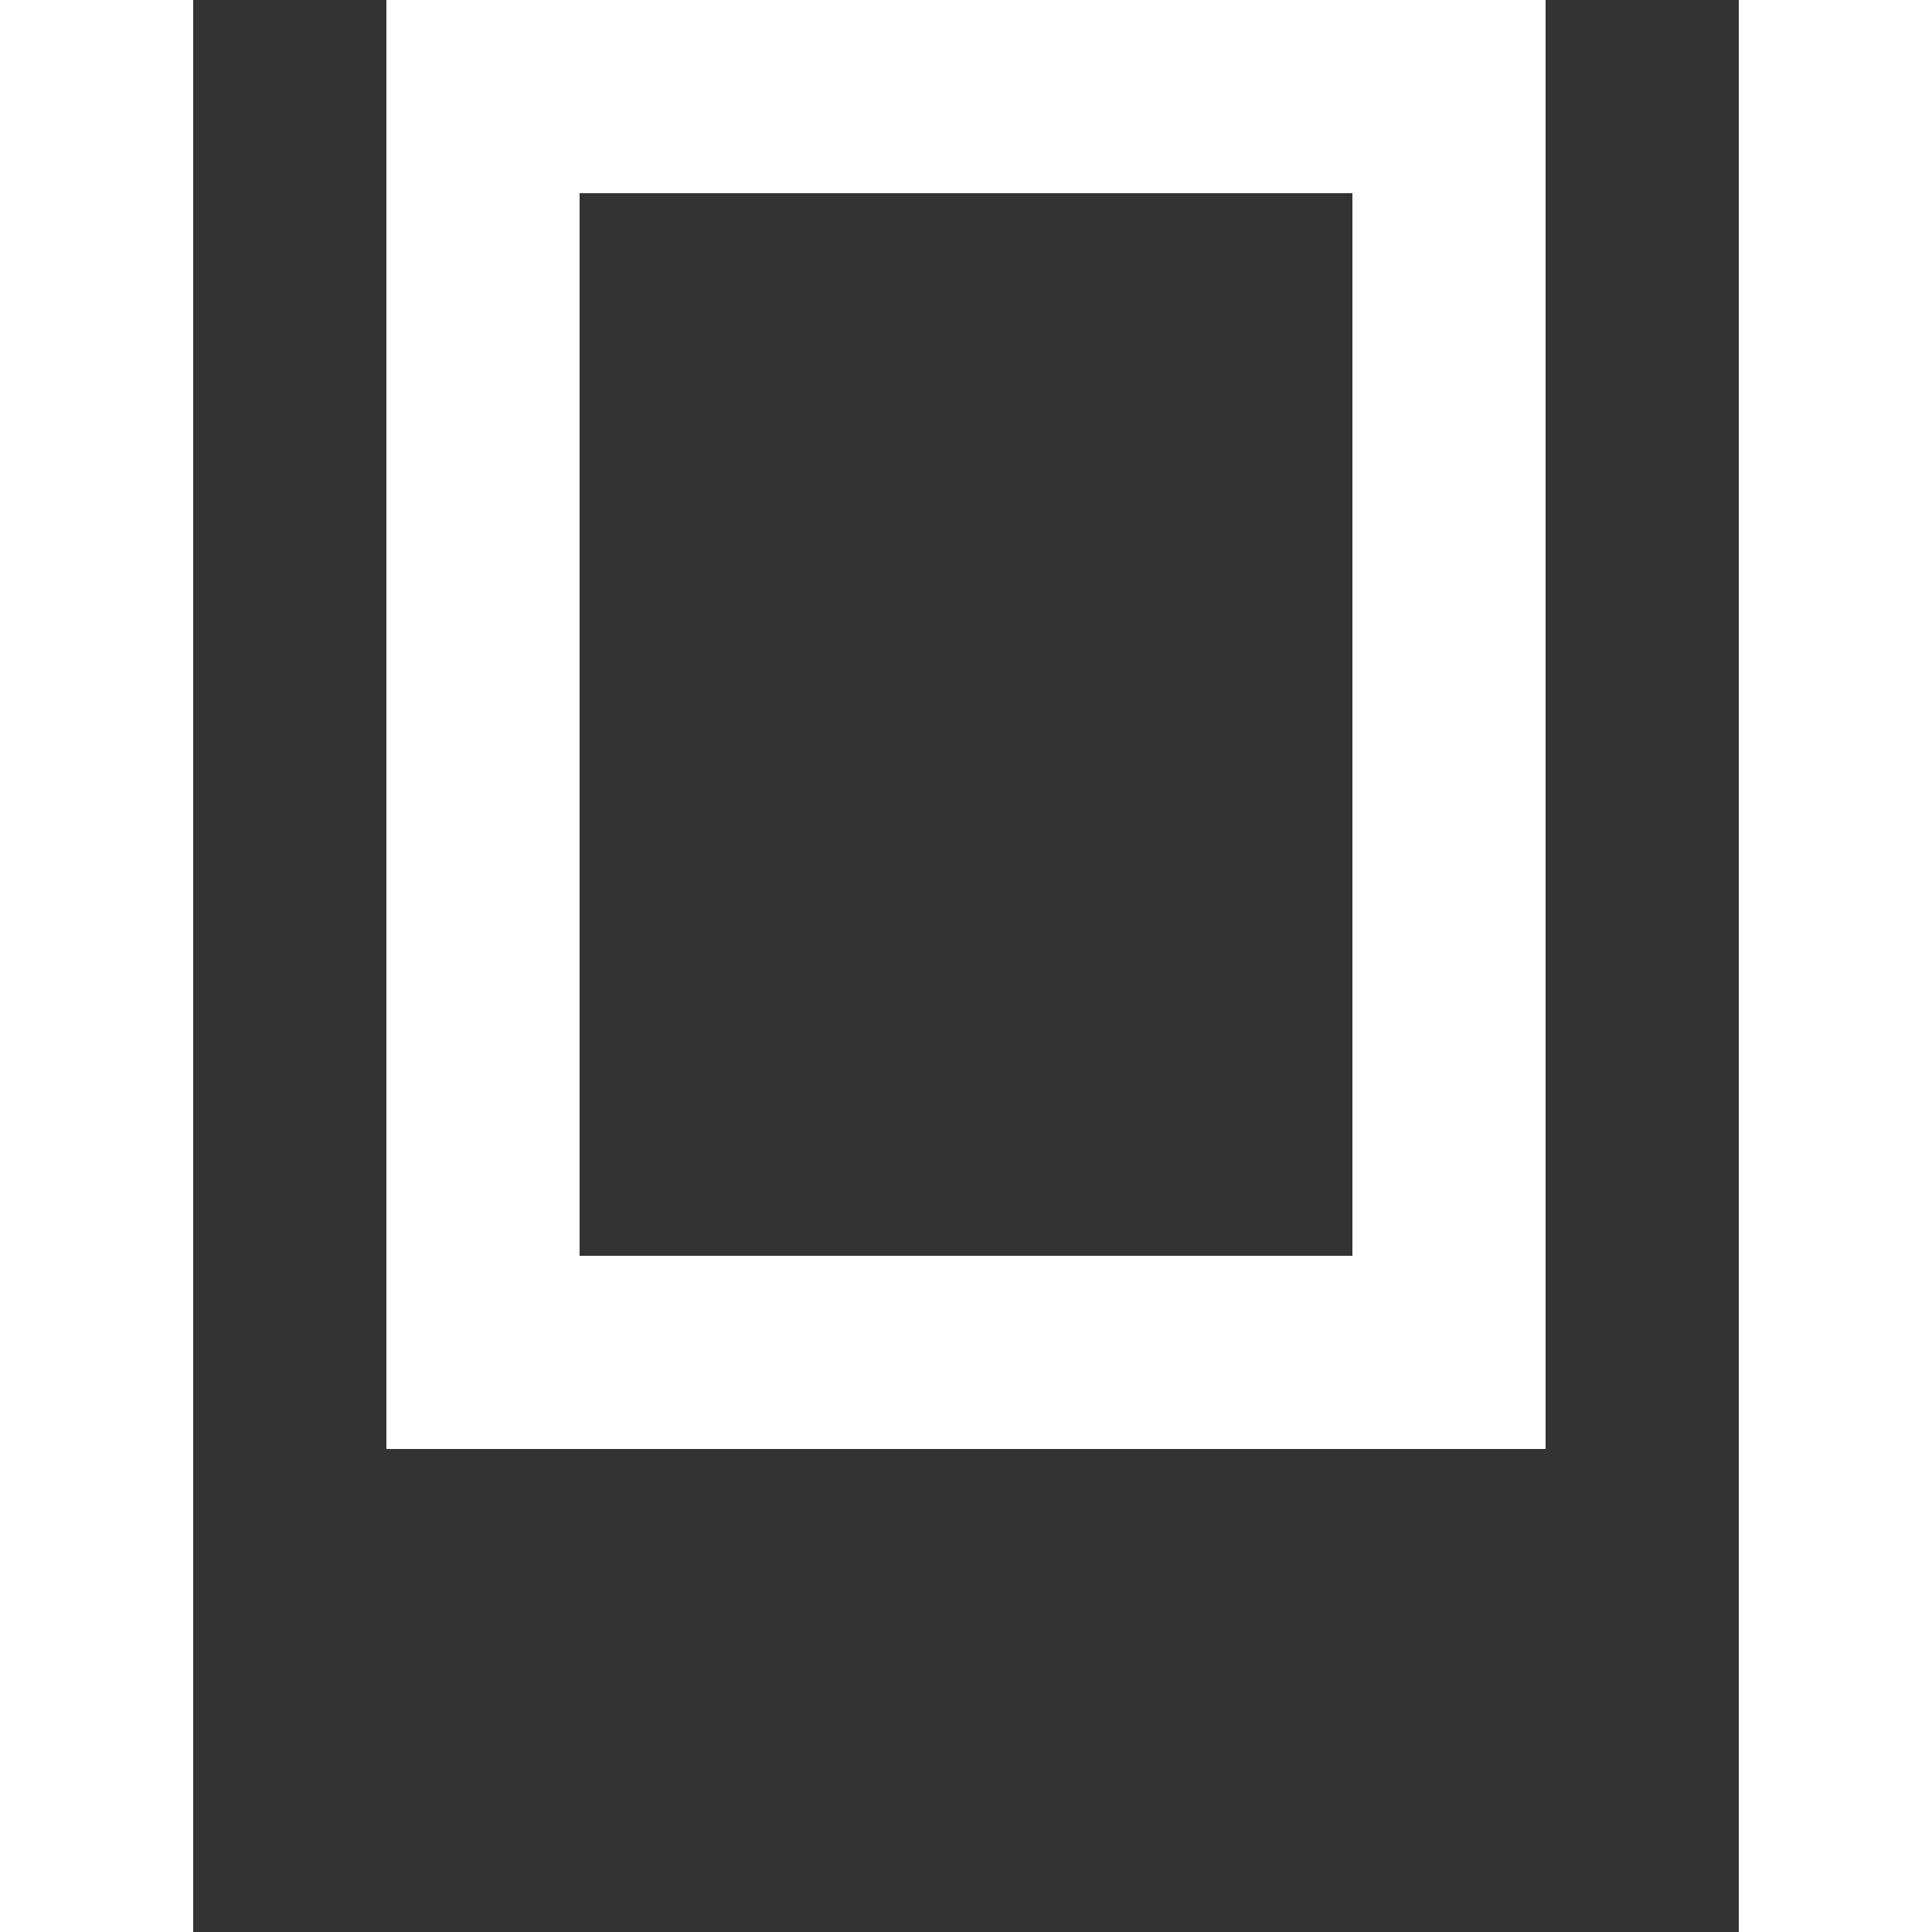
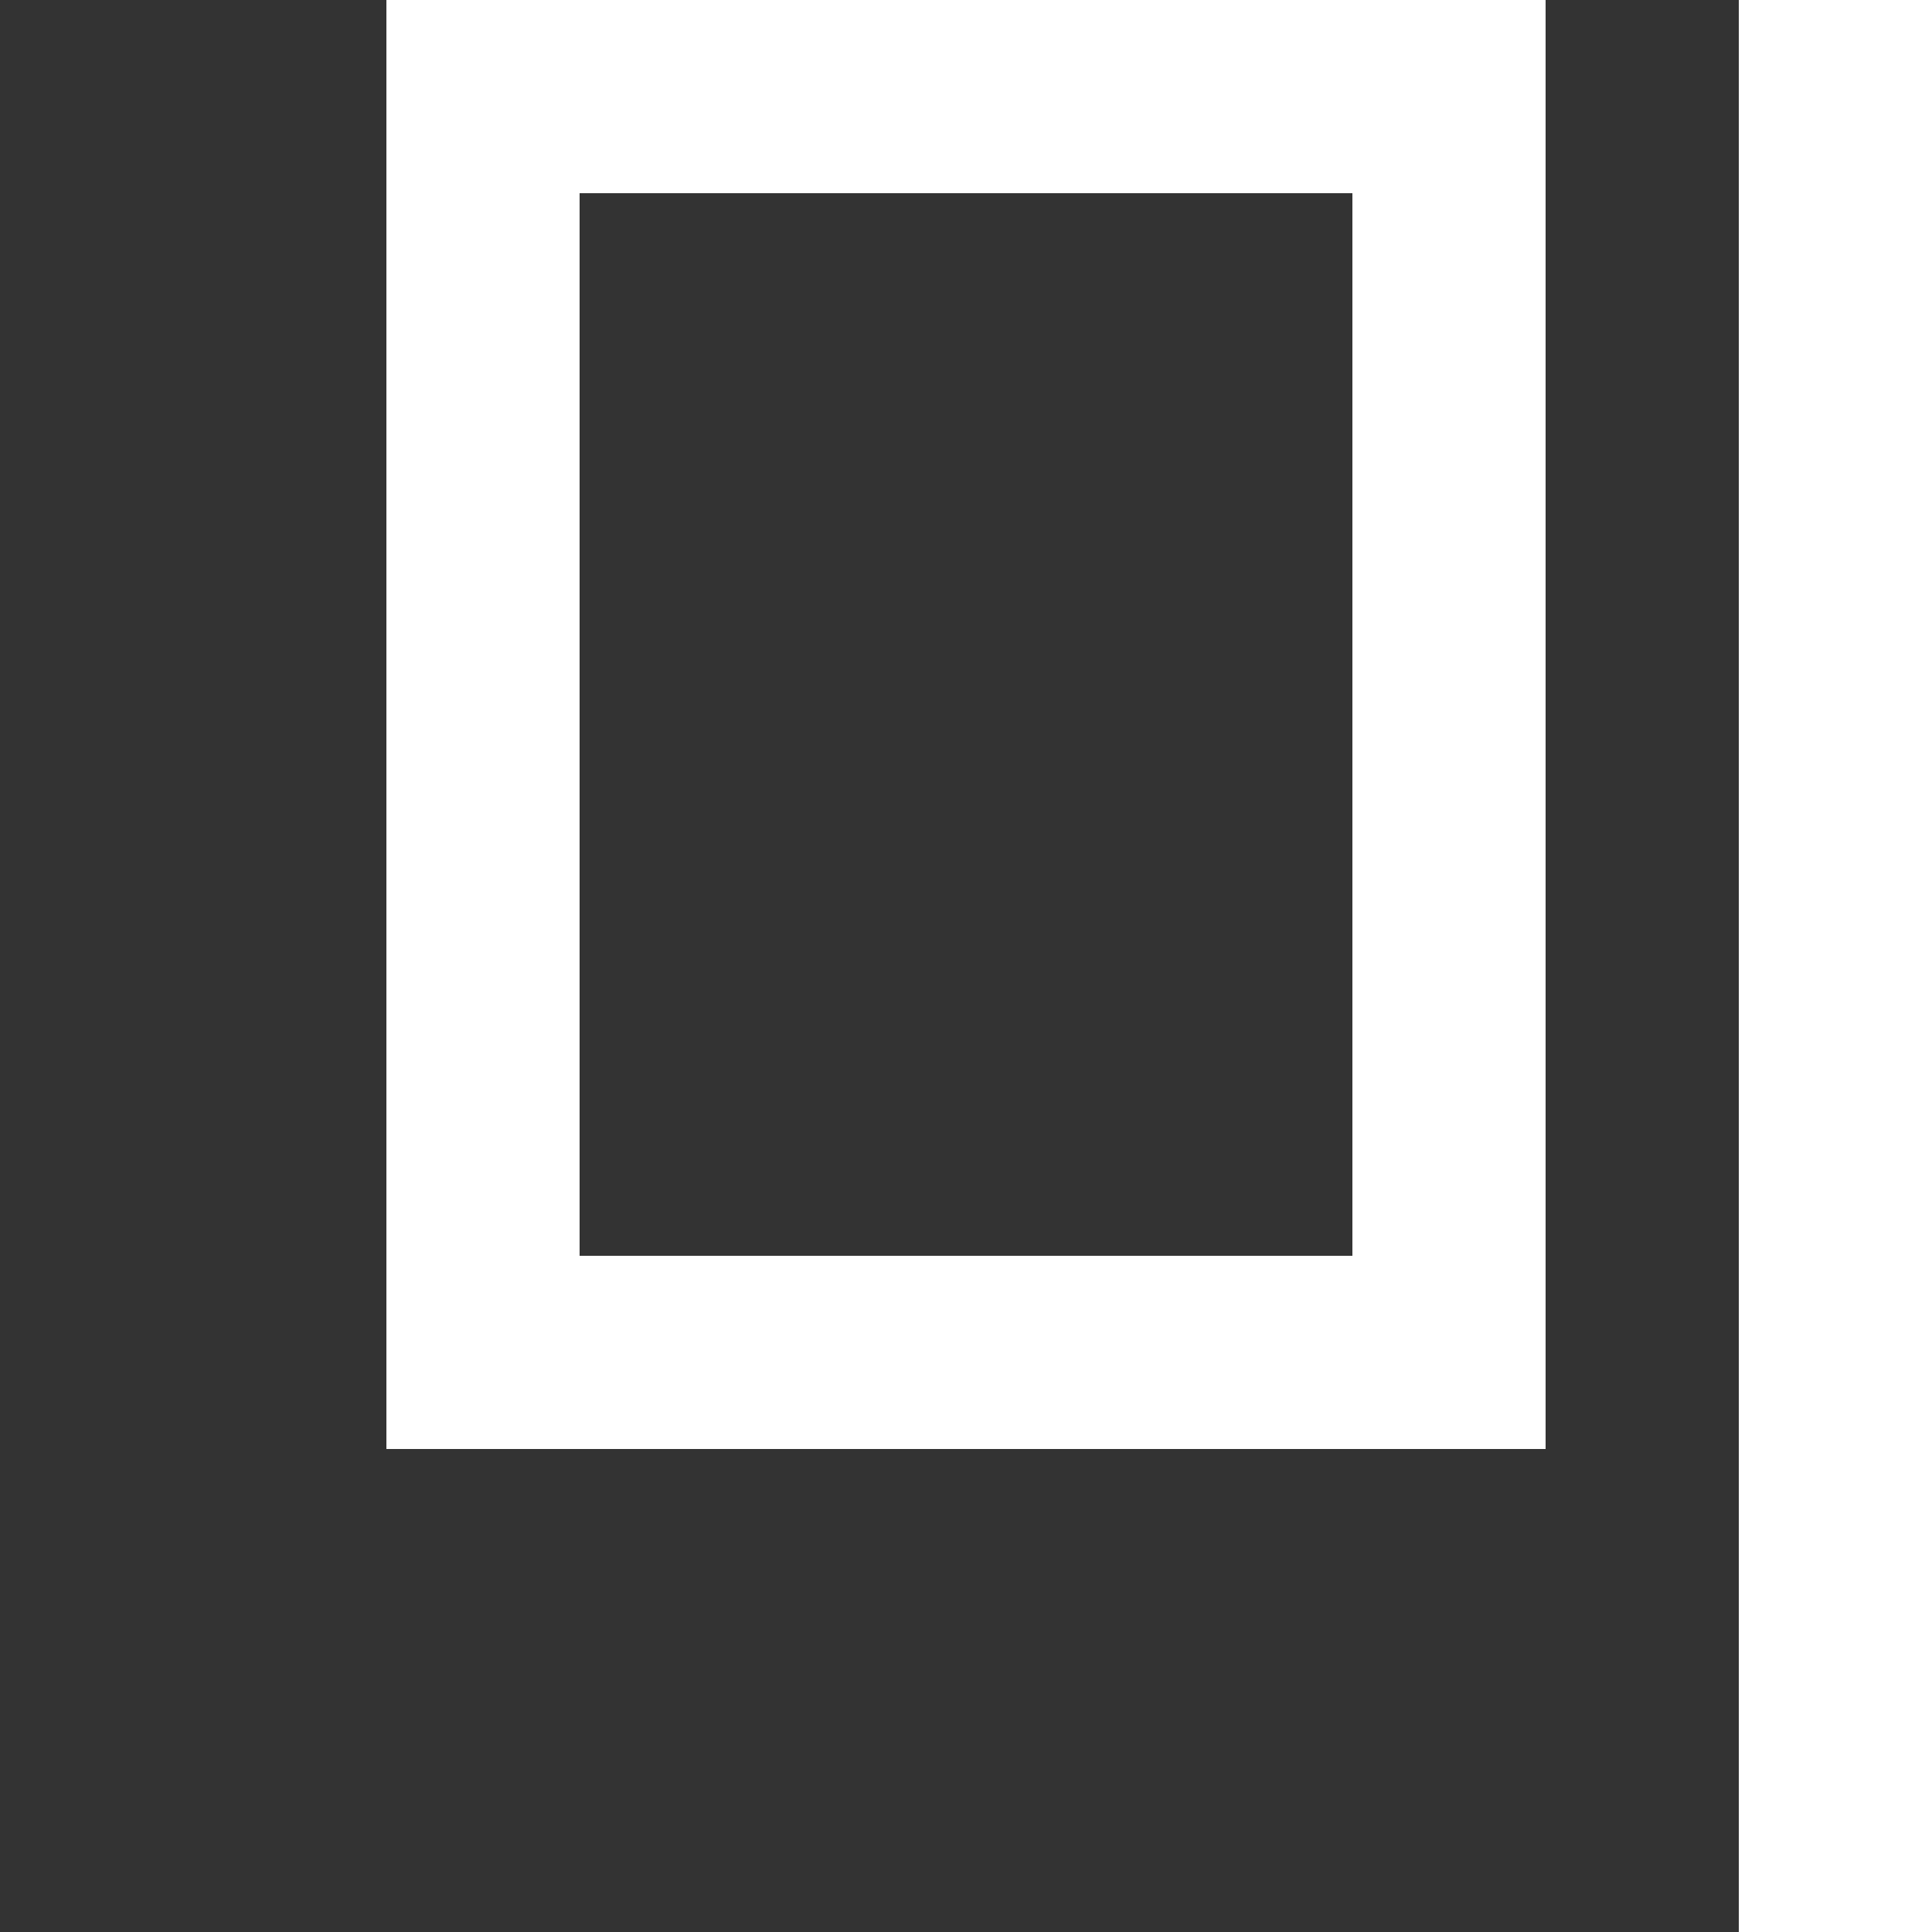
<svg xmlns="http://www.w3.org/2000/svg" version="1.1" id="Layer_1" x="0px" y="0px" viewBox="0 0 20 20" style="enable-background:new 0 0 20 20;" xml:space="preserve">
  <rect x="0" y="0" width="20" height="20" fill="#333333" stroke="none" />
  <style type="text/css">
	.st0{fill:#FFFFFF;}
</style>
  <g>
    <g>
-       <path class="st0" d="M14,2v11H6V2H14 M16,0H4v15h12V0L16,0z" />
+       <path class="st0" d="M14,2v11H6V2H14 M16,0H4v15h12L16,0z" />
    </g>
    <g>
      <line class="st0" x1="19" y1="20" x2="19" y2="0" />
      <rect x="18" y="0" class="st0" width="2" height="20" />
    </g>
    <g>
      <line class="st0" x1="1" y1="20" x2="1" y2="0" />
-       <rect y="0" class="st0" width="2" height="20" />
    </g>
  </g>
</svg>